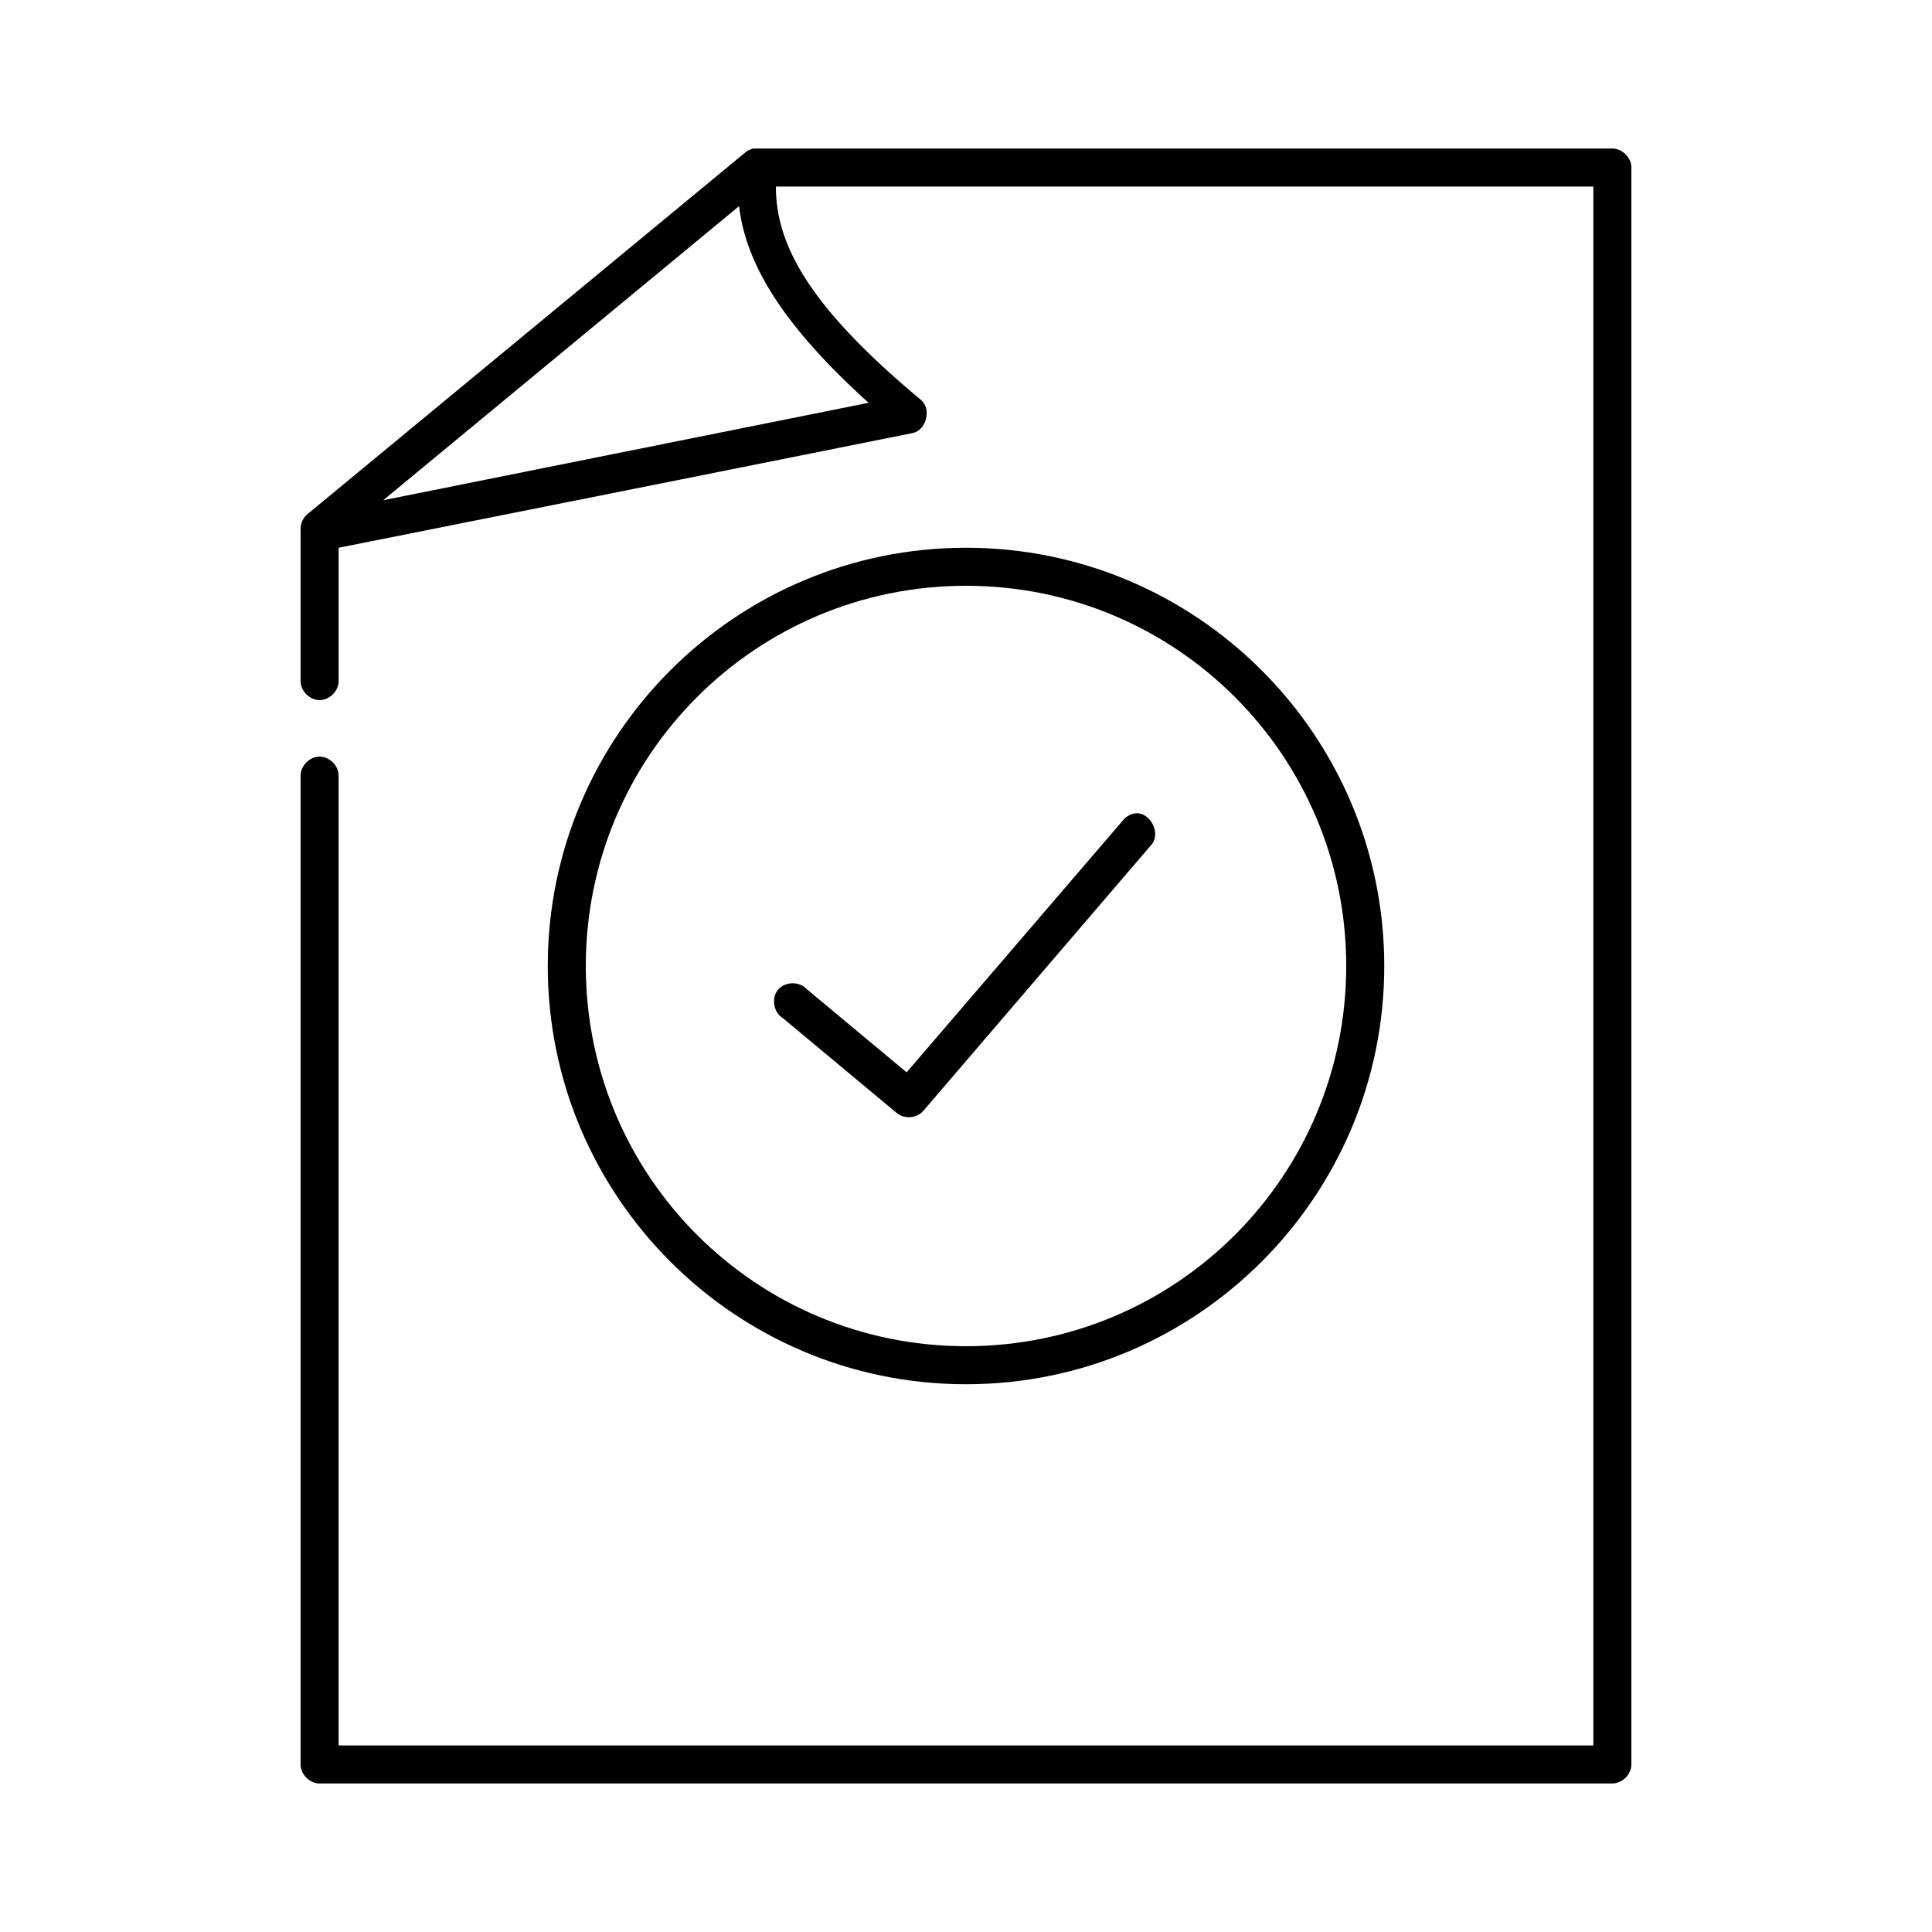
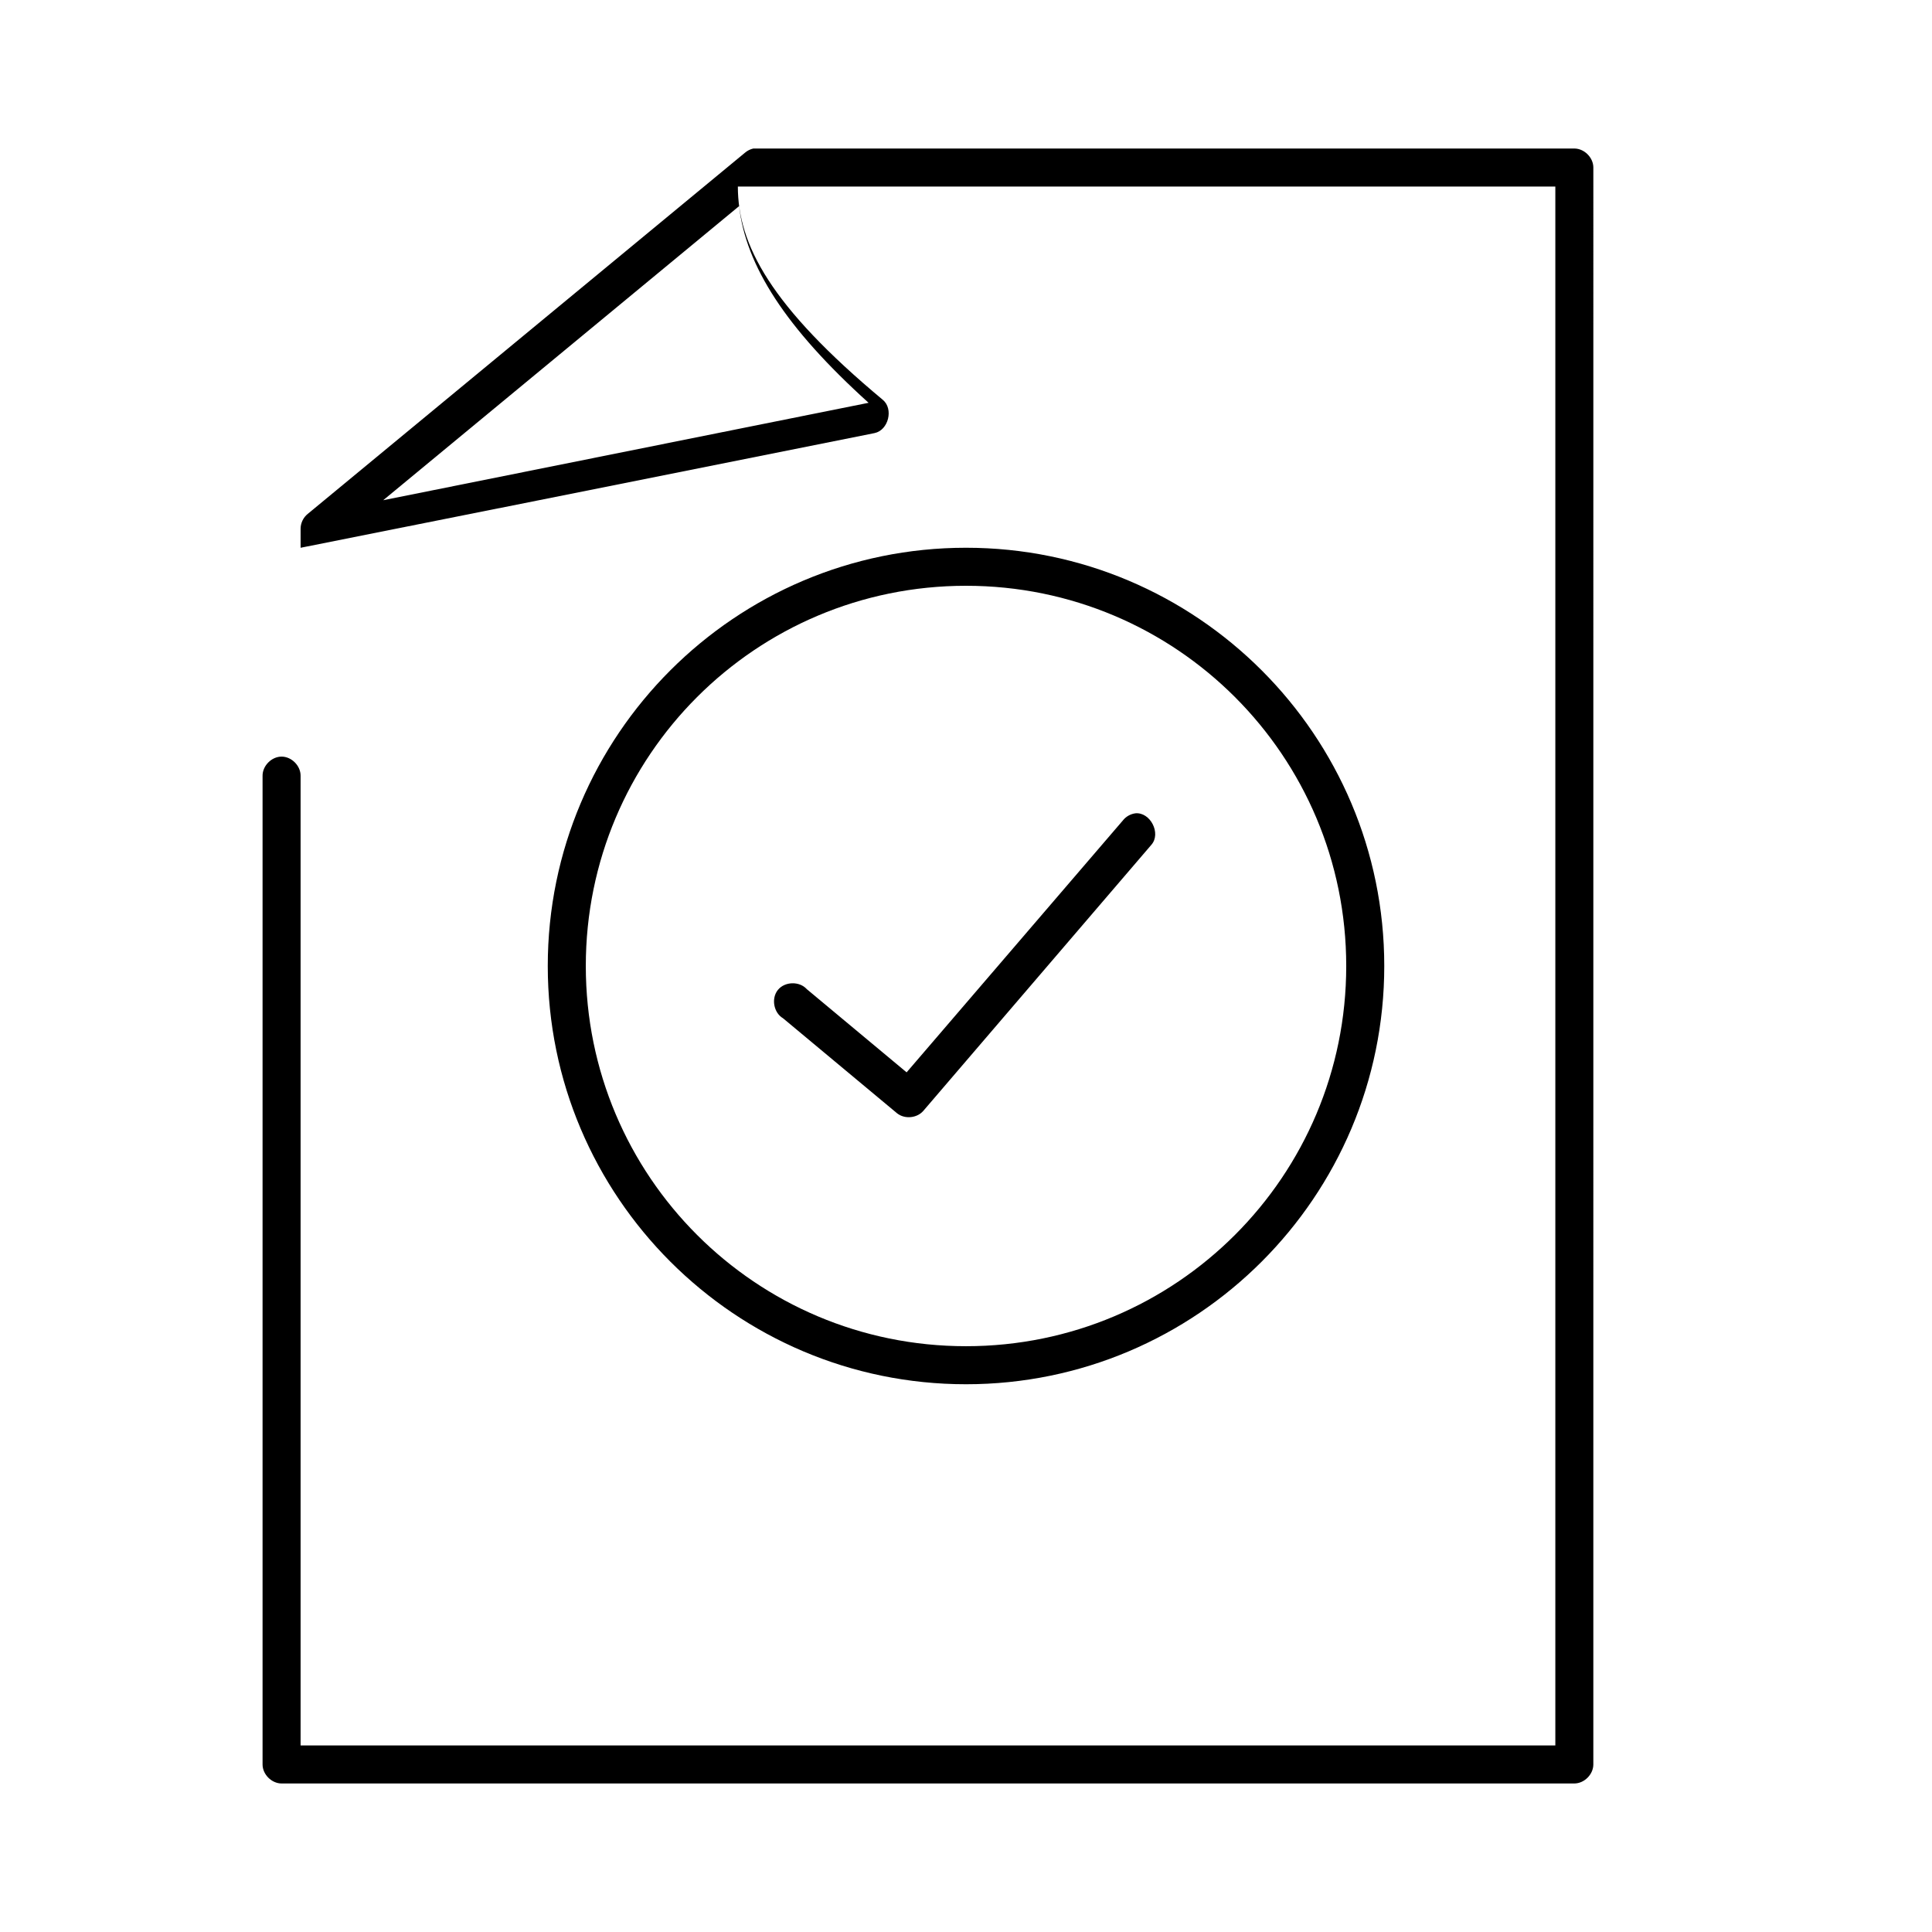
<svg xmlns="http://www.w3.org/2000/svg" fill="#000000" width="800px" height="800px" version="1.1" viewBox="144 144 512 512">
-   <path d="m343.64 183.36c-0.809 0.18-1.574 0.562-2.203 1.102l-115.88 95.723c-1.18 0.945-1.895 2.434-1.895 3.938v40.305c-0.039 2.66 2.375 5.109 5.039 5.109 2.66 0 5.074-2.449 5.039-5.109v-35.266c50.617-10.055 101.41-20.25 152.09-30.387 3.699-0.758 5.113-6.41 2.203-8.816-29.746-24.789-38.414-41.145-38.414-56.52h216.64v413.12h-332.52v-256.94c0.039-2.66-2.375-5.109-5.039-5.109-2.66 0-5.074 2.449-5.039 5.109v261.98c0 2.637 2.398 5.039 5.039 5.039h342.59c2.637 0 5.039-2.398 5.039-5.039l0.004-423.2c0-2.637-2.398-5.039-5.039-5.039h-227.66zm-3.777 15.273c1.832 15.812 12.238 32.16 34.32 52.113l-128.63 25.82zm60.141 90.527c-61.156 0-110.84 49.684-110.84 110.84 0 61.152 49.684 110.84 110.84 110.84 61.152 0 110.84-49.684 110.84-110.84 0-61.156-49.684-110.84-110.84-110.84zm0 10.078c55.707 0 100.76 45.051 100.76 100.76 0 55.707-45.055 100.76-100.76 100.76-55.711 0-100.76-45.055-100.76-100.76 0-55.711 45.051-100.76 100.76-100.76zm44.871 60.301c-1.289 0.172-2.504 0.863-3.305 1.891l-57.309 66.754-26.449-22.043c-1.941-2.156-5.82-2.062-7.652 0.184-1.832 2.242-1.148 6.062 1.352 7.527l30.23 25.191c2.004 1.59 5.242 1.297 6.926-0.629l60.457-70.535c2.644-3.008-0.262-8.715-4.25-8.344z" />
+   <path d="m343.64 183.36c-0.809 0.18-1.574 0.562-2.203 1.102l-115.88 95.723c-1.18 0.945-1.895 2.434-1.895 3.938v40.305v-35.266c50.617-10.055 101.41-20.25 152.09-30.387 3.699-0.758 5.113-6.41 2.203-8.816-29.746-24.789-38.414-41.145-38.414-56.52h216.64v413.12h-332.52v-256.94c0.039-2.66-2.375-5.109-5.039-5.109-2.66 0-5.074 2.449-5.039 5.109v261.98c0 2.637 2.398 5.039 5.039 5.039h342.59c2.637 0 5.039-2.398 5.039-5.039l0.004-423.2c0-2.637-2.398-5.039-5.039-5.039h-227.66zm-3.777 15.273c1.832 15.812 12.238 32.16 34.32 52.113l-128.63 25.82zm60.141 90.527c-61.156 0-110.84 49.684-110.84 110.84 0 61.152 49.684 110.84 110.84 110.84 61.152 0 110.84-49.684 110.84-110.84 0-61.156-49.684-110.84-110.84-110.84zm0 10.078c55.707 0 100.76 45.051 100.76 100.76 0 55.707-45.055 100.76-100.76 100.76-55.711 0-100.76-45.055-100.76-100.76 0-55.711 45.051-100.76 100.76-100.76zm44.871 60.301c-1.289 0.172-2.504 0.863-3.305 1.891l-57.309 66.754-26.449-22.043c-1.941-2.156-5.82-2.062-7.652 0.184-1.832 2.242-1.148 6.062 1.352 7.527l30.23 25.191c2.004 1.59 5.242 1.297 6.926-0.629l60.457-70.535c2.644-3.008-0.262-8.715-4.25-8.344z" />
</svg>